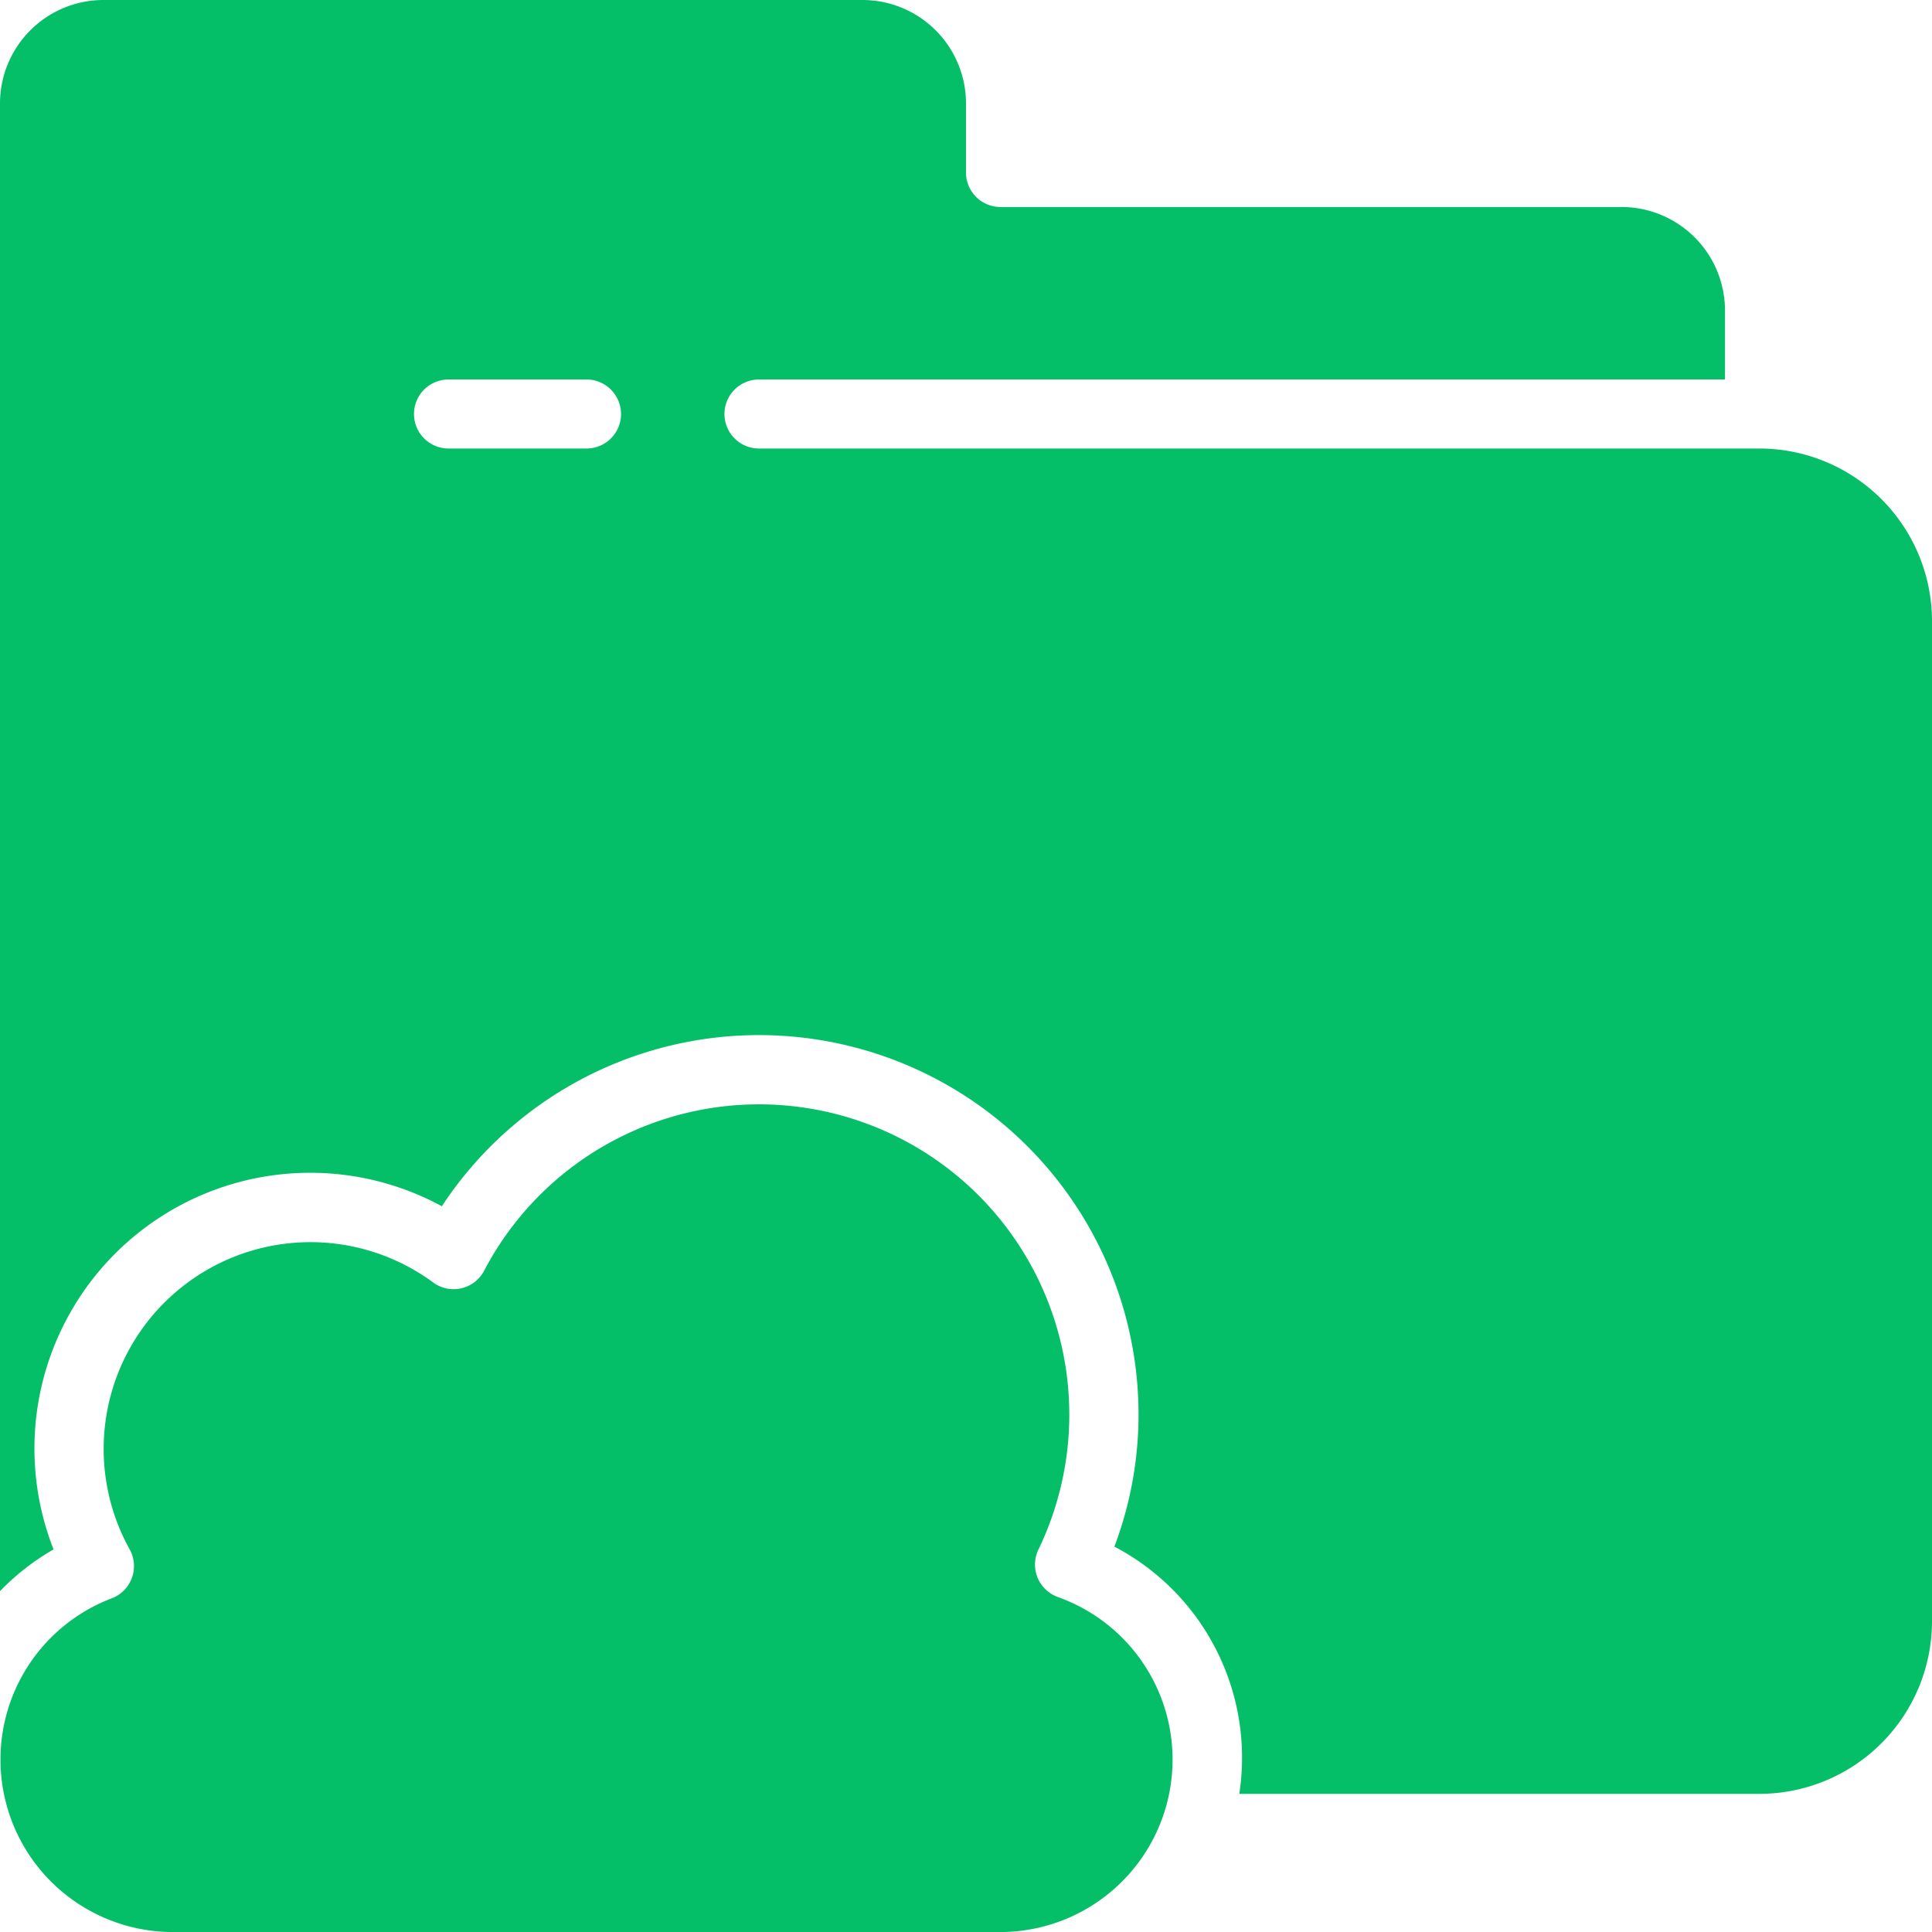
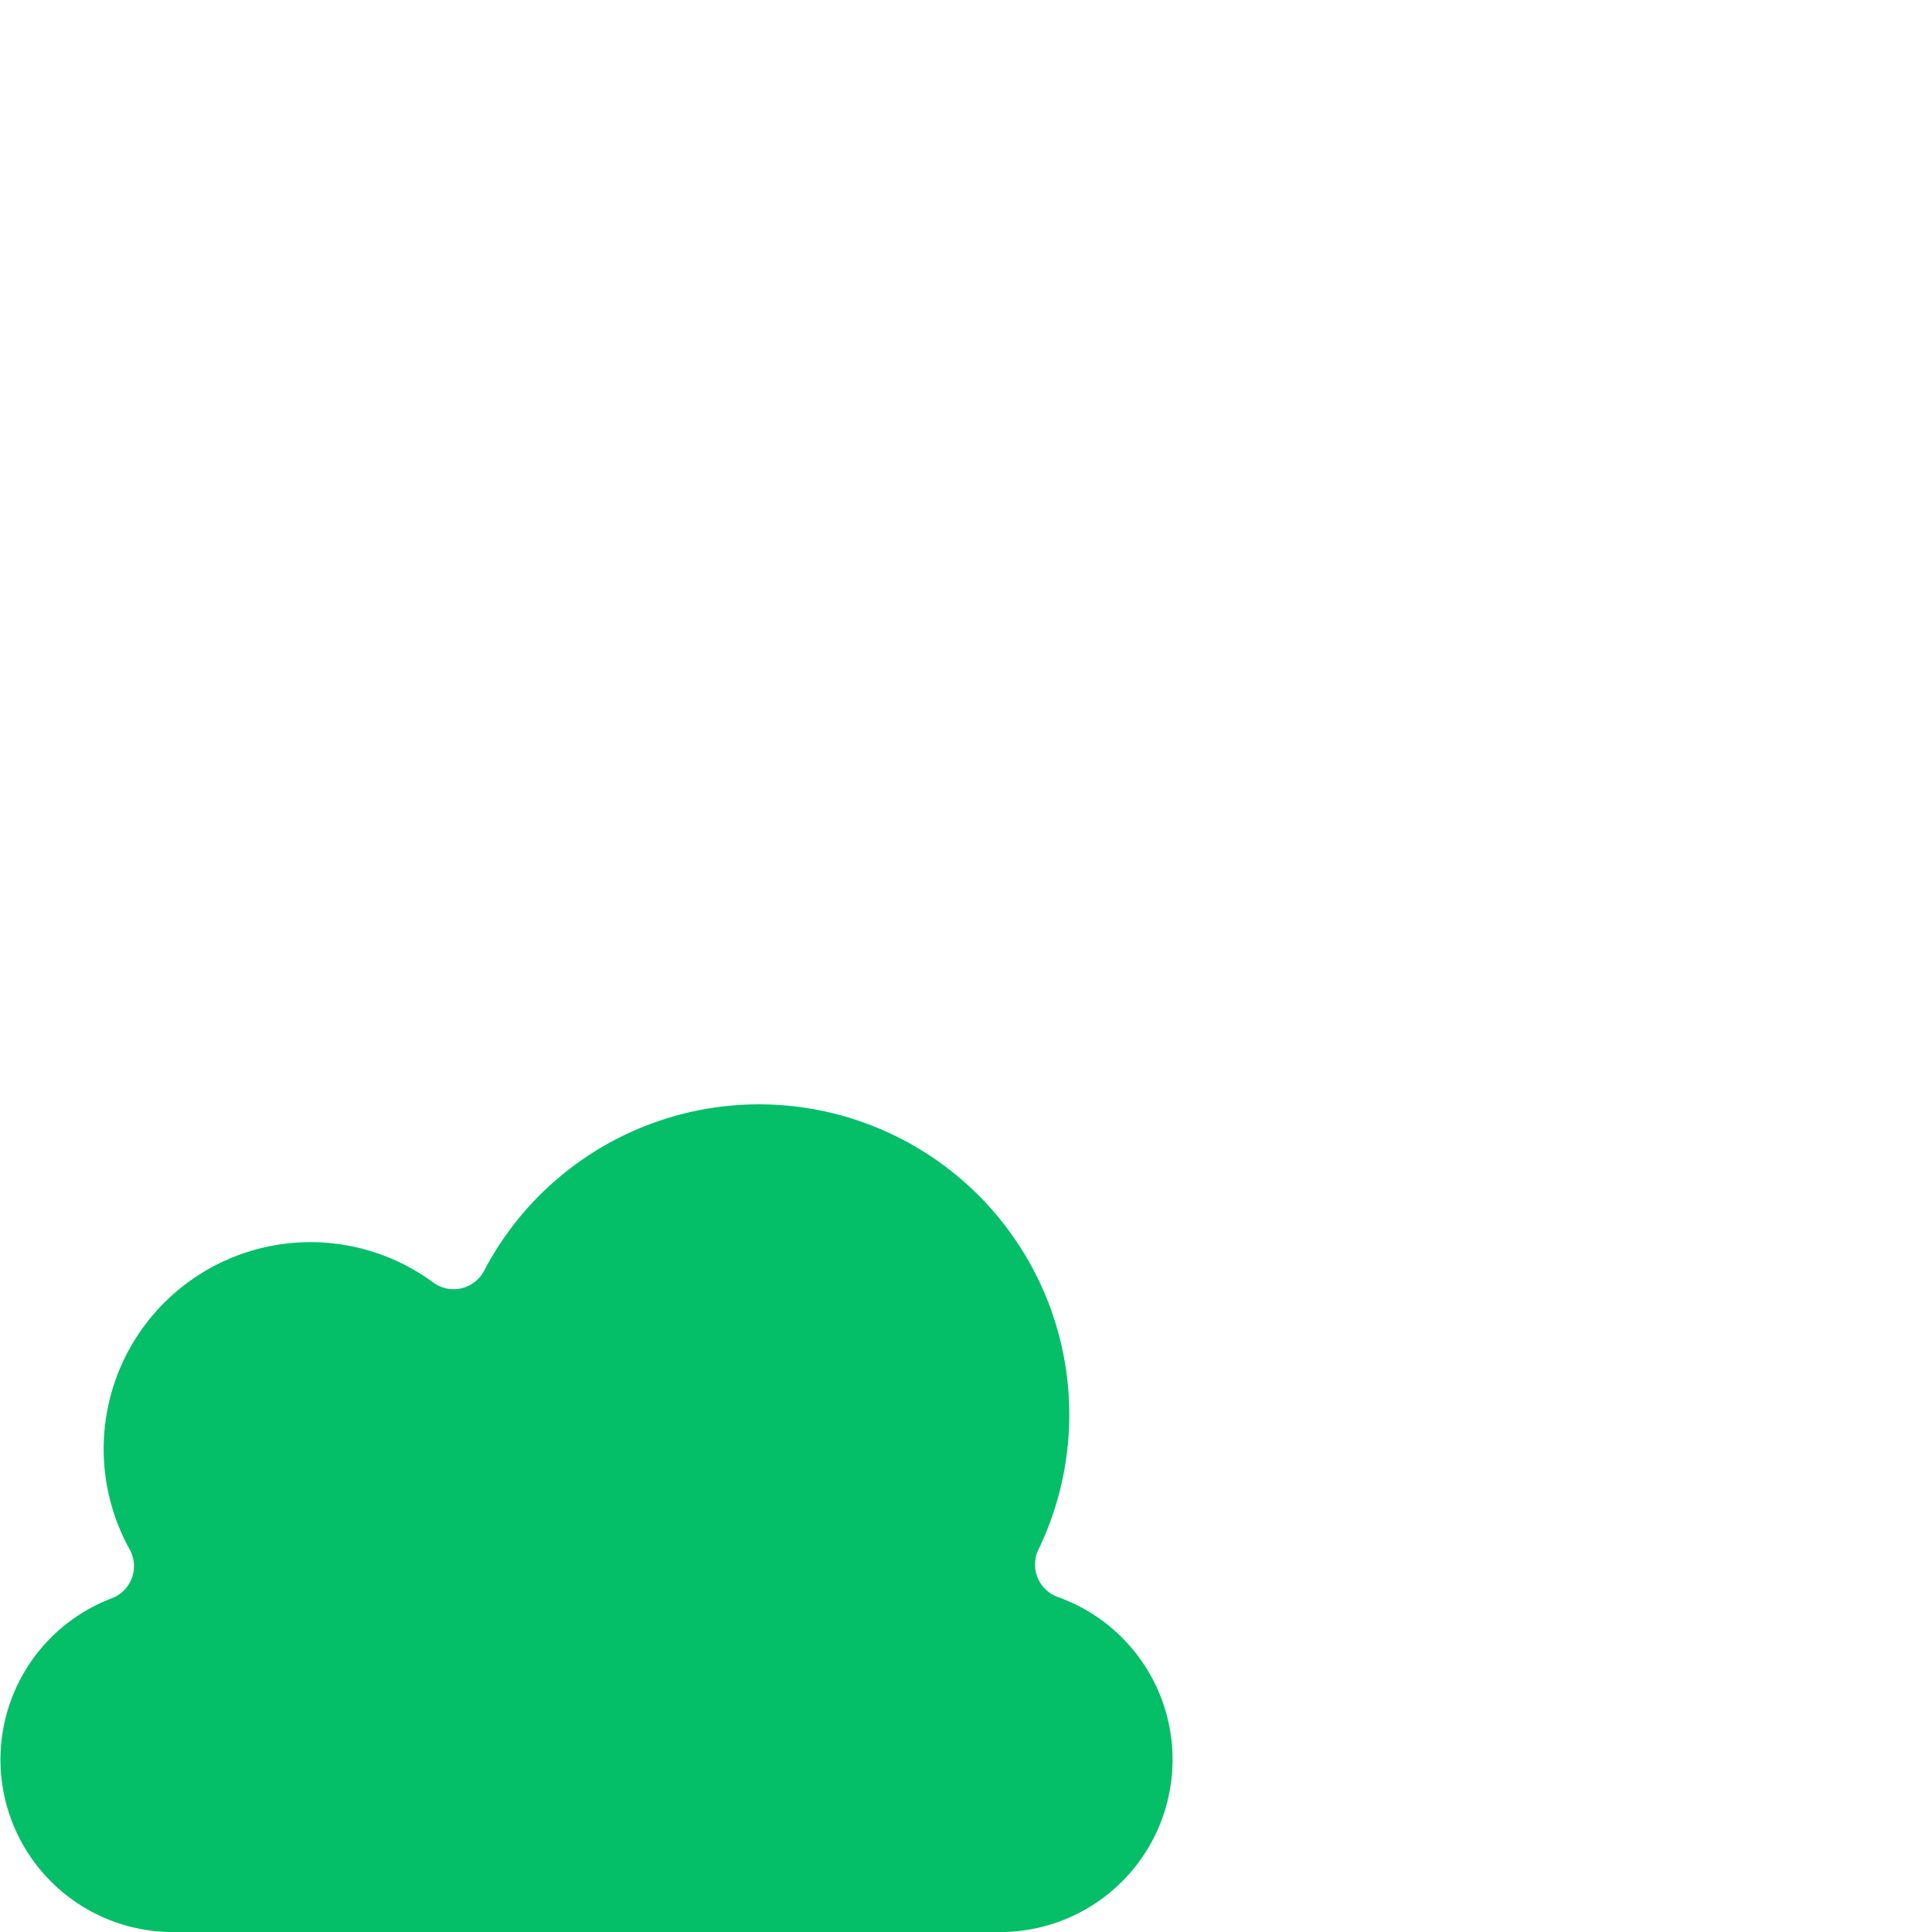
<svg xmlns="http://www.w3.org/2000/svg" id="Page-1" width="40" height="40" viewBox="0 0 40 40">
  <g id="_016---Cloud-Folder" data-name="016---Cloud-Folder">
    <path id="Shape" d="M21.905,42.209a.714.714,0,0,1-.4-.985,6.424,6.424,0,0,0-11.477-5.771.714.714,0,0,1-1.056.244,4.282,4.282,0,0,0-6.284,5.525.714.714,0,0,1-.372,1.015,3.571,3.571,0,0,0,1.263,6.909H20.718a3.571,3.571,0,0,0,1.187-6.936Z" transform="translate(-0.004 -9.145)" fill="#04bf68" />
-     <path id="Shape-2" data-name="Shape" d="M36.429,9.286H15.714a.714.714,0,1,1,0-1.429h20V6.429a2.143,2.143,0,0,0-2.143-2.143H20.714A.714.714,0,0,1,20,3.571V2.143A2.143,2.143,0,0,0,17.857,0H2.143A2.143,2.143,0,0,0,0,2.143v30.8a5,5,0,0,1,1.109-.864,5.709,5.709,0,0,1,8.039-7.105,7.857,7.857,0,0,1,14.424,4.308,7.735,7.735,0,0,1-.5,2.739,4.934,4.934,0,0,1,2.586,5.119H36.429A3.576,3.576,0,0,0,40,33.571V12.857A3.576,3.576,0,0,0,36.429,9.286Zm-24.286,0H9.286a.714.714,0,1,1,0-1.429h2.857a.714.714,0,1,1,0,1.429Z" fill="#04bf68" />
  </g>
</svg>